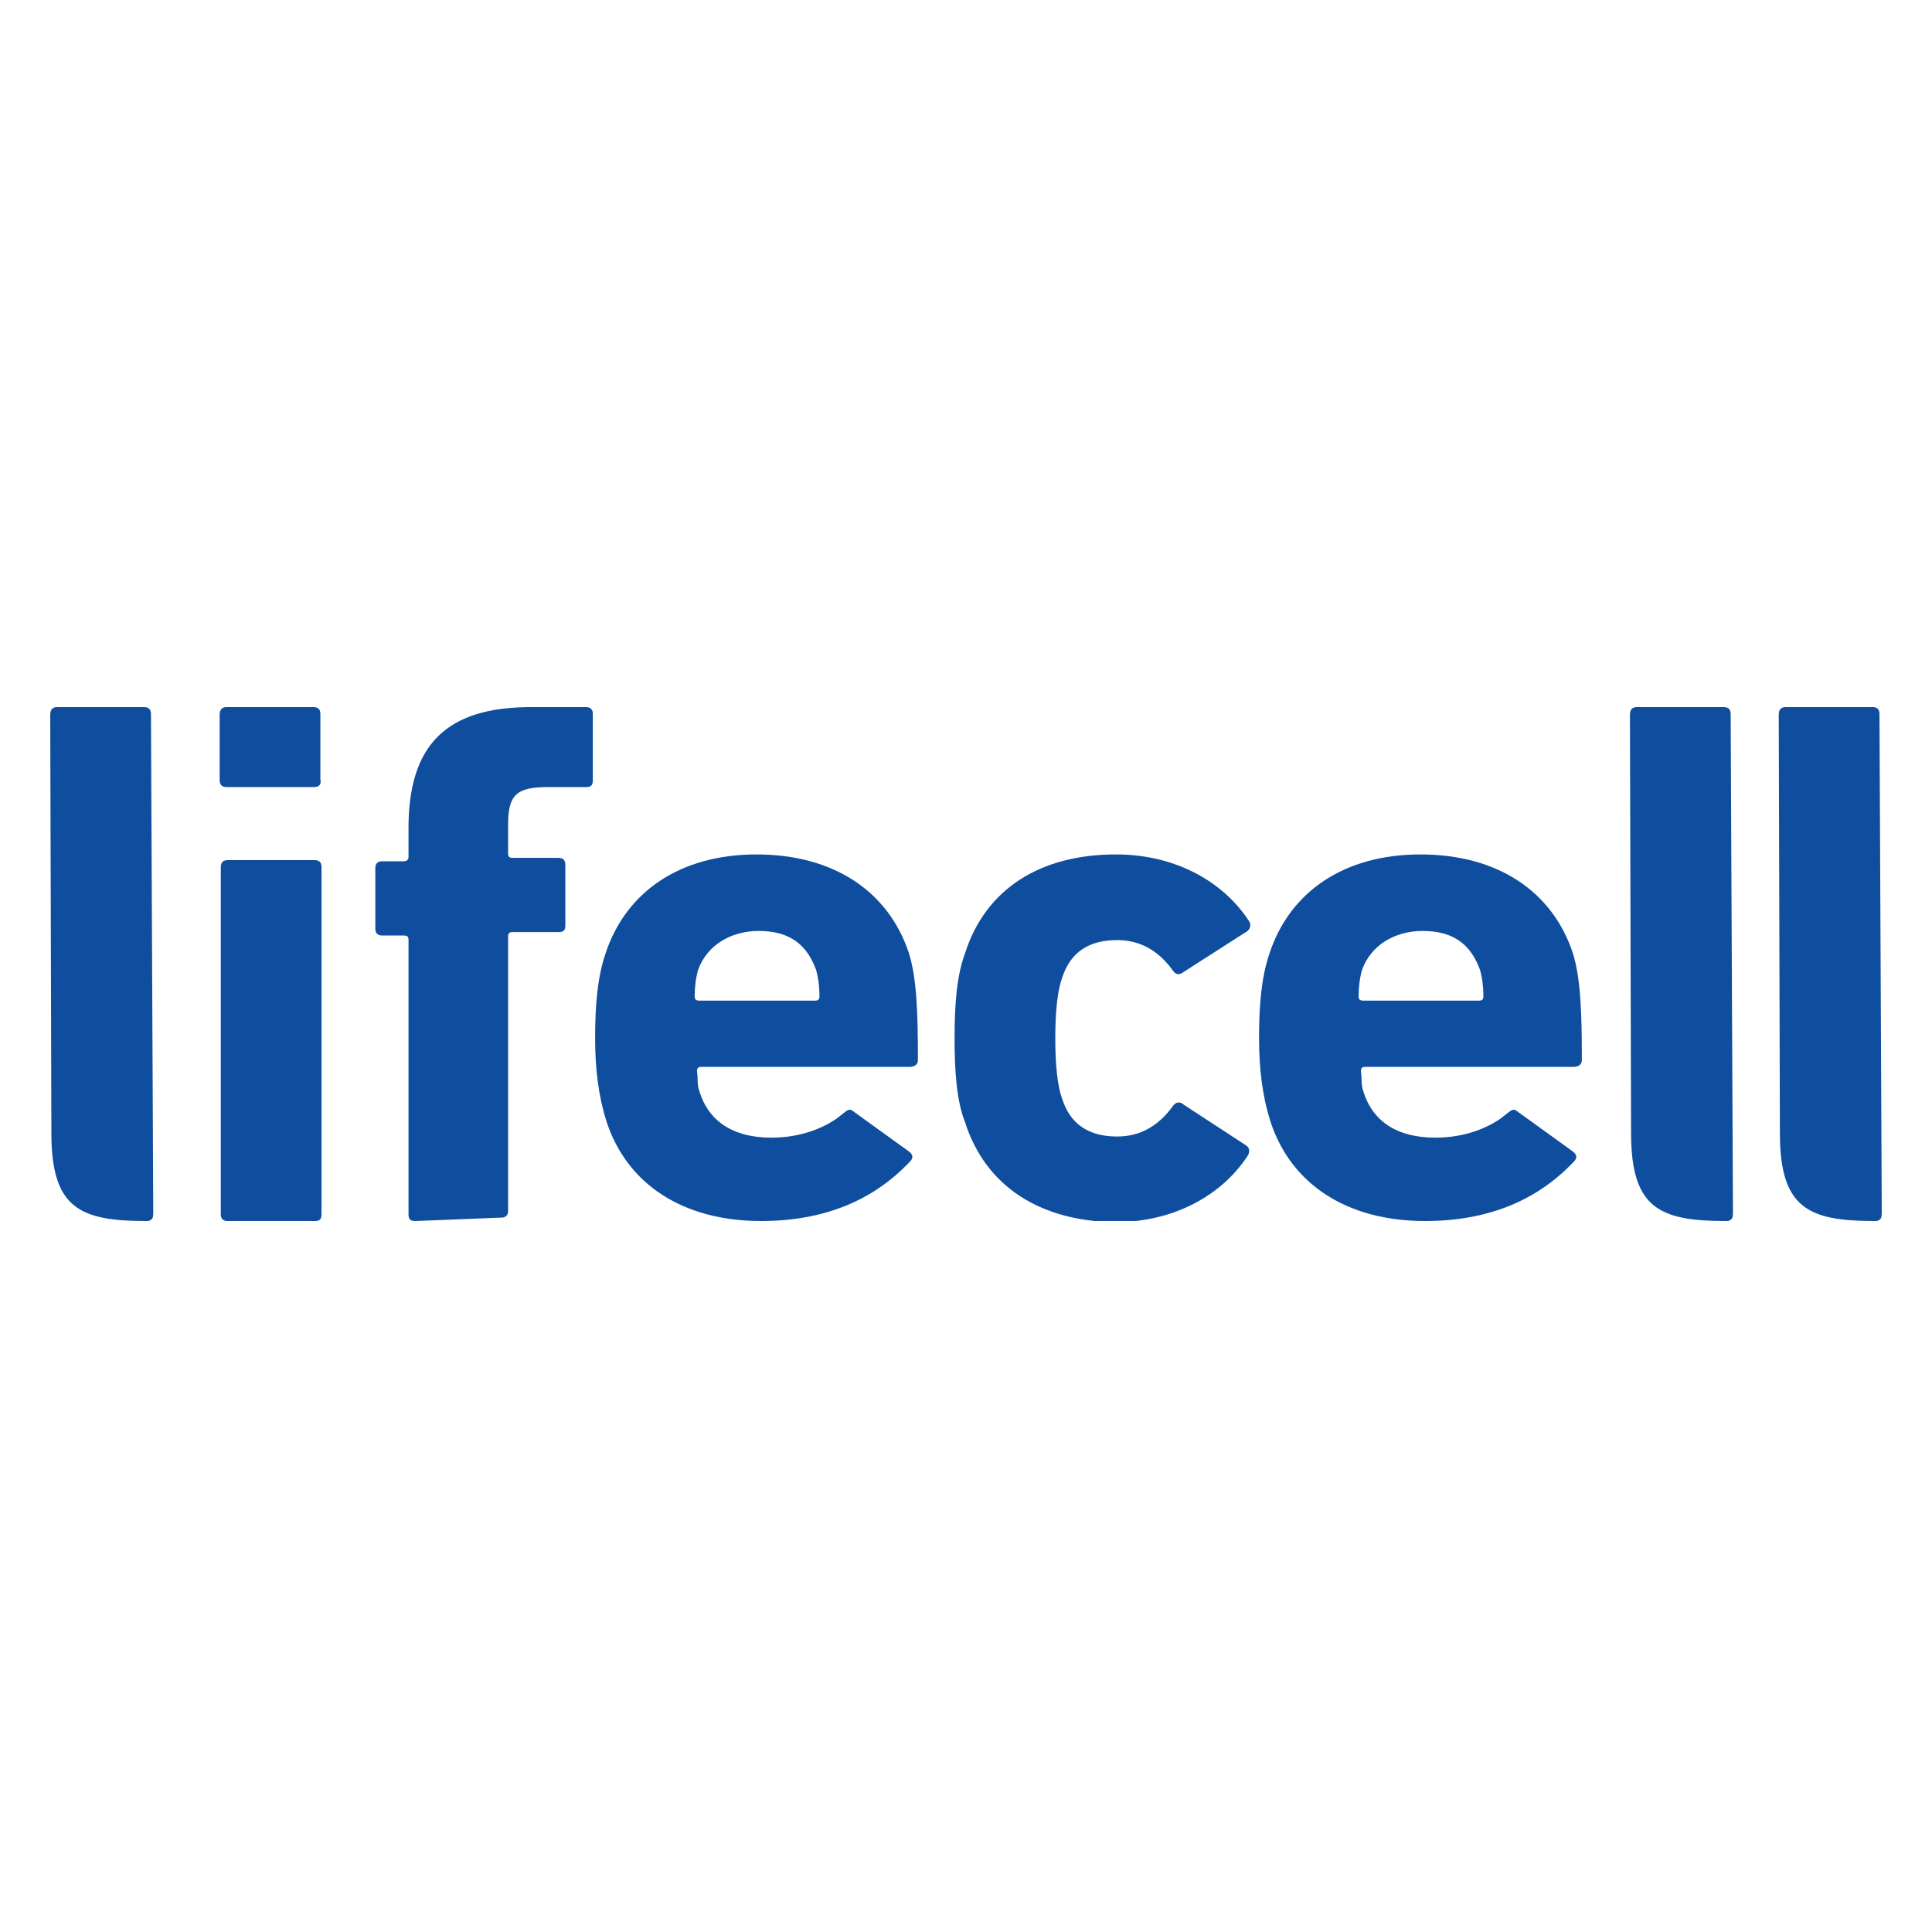
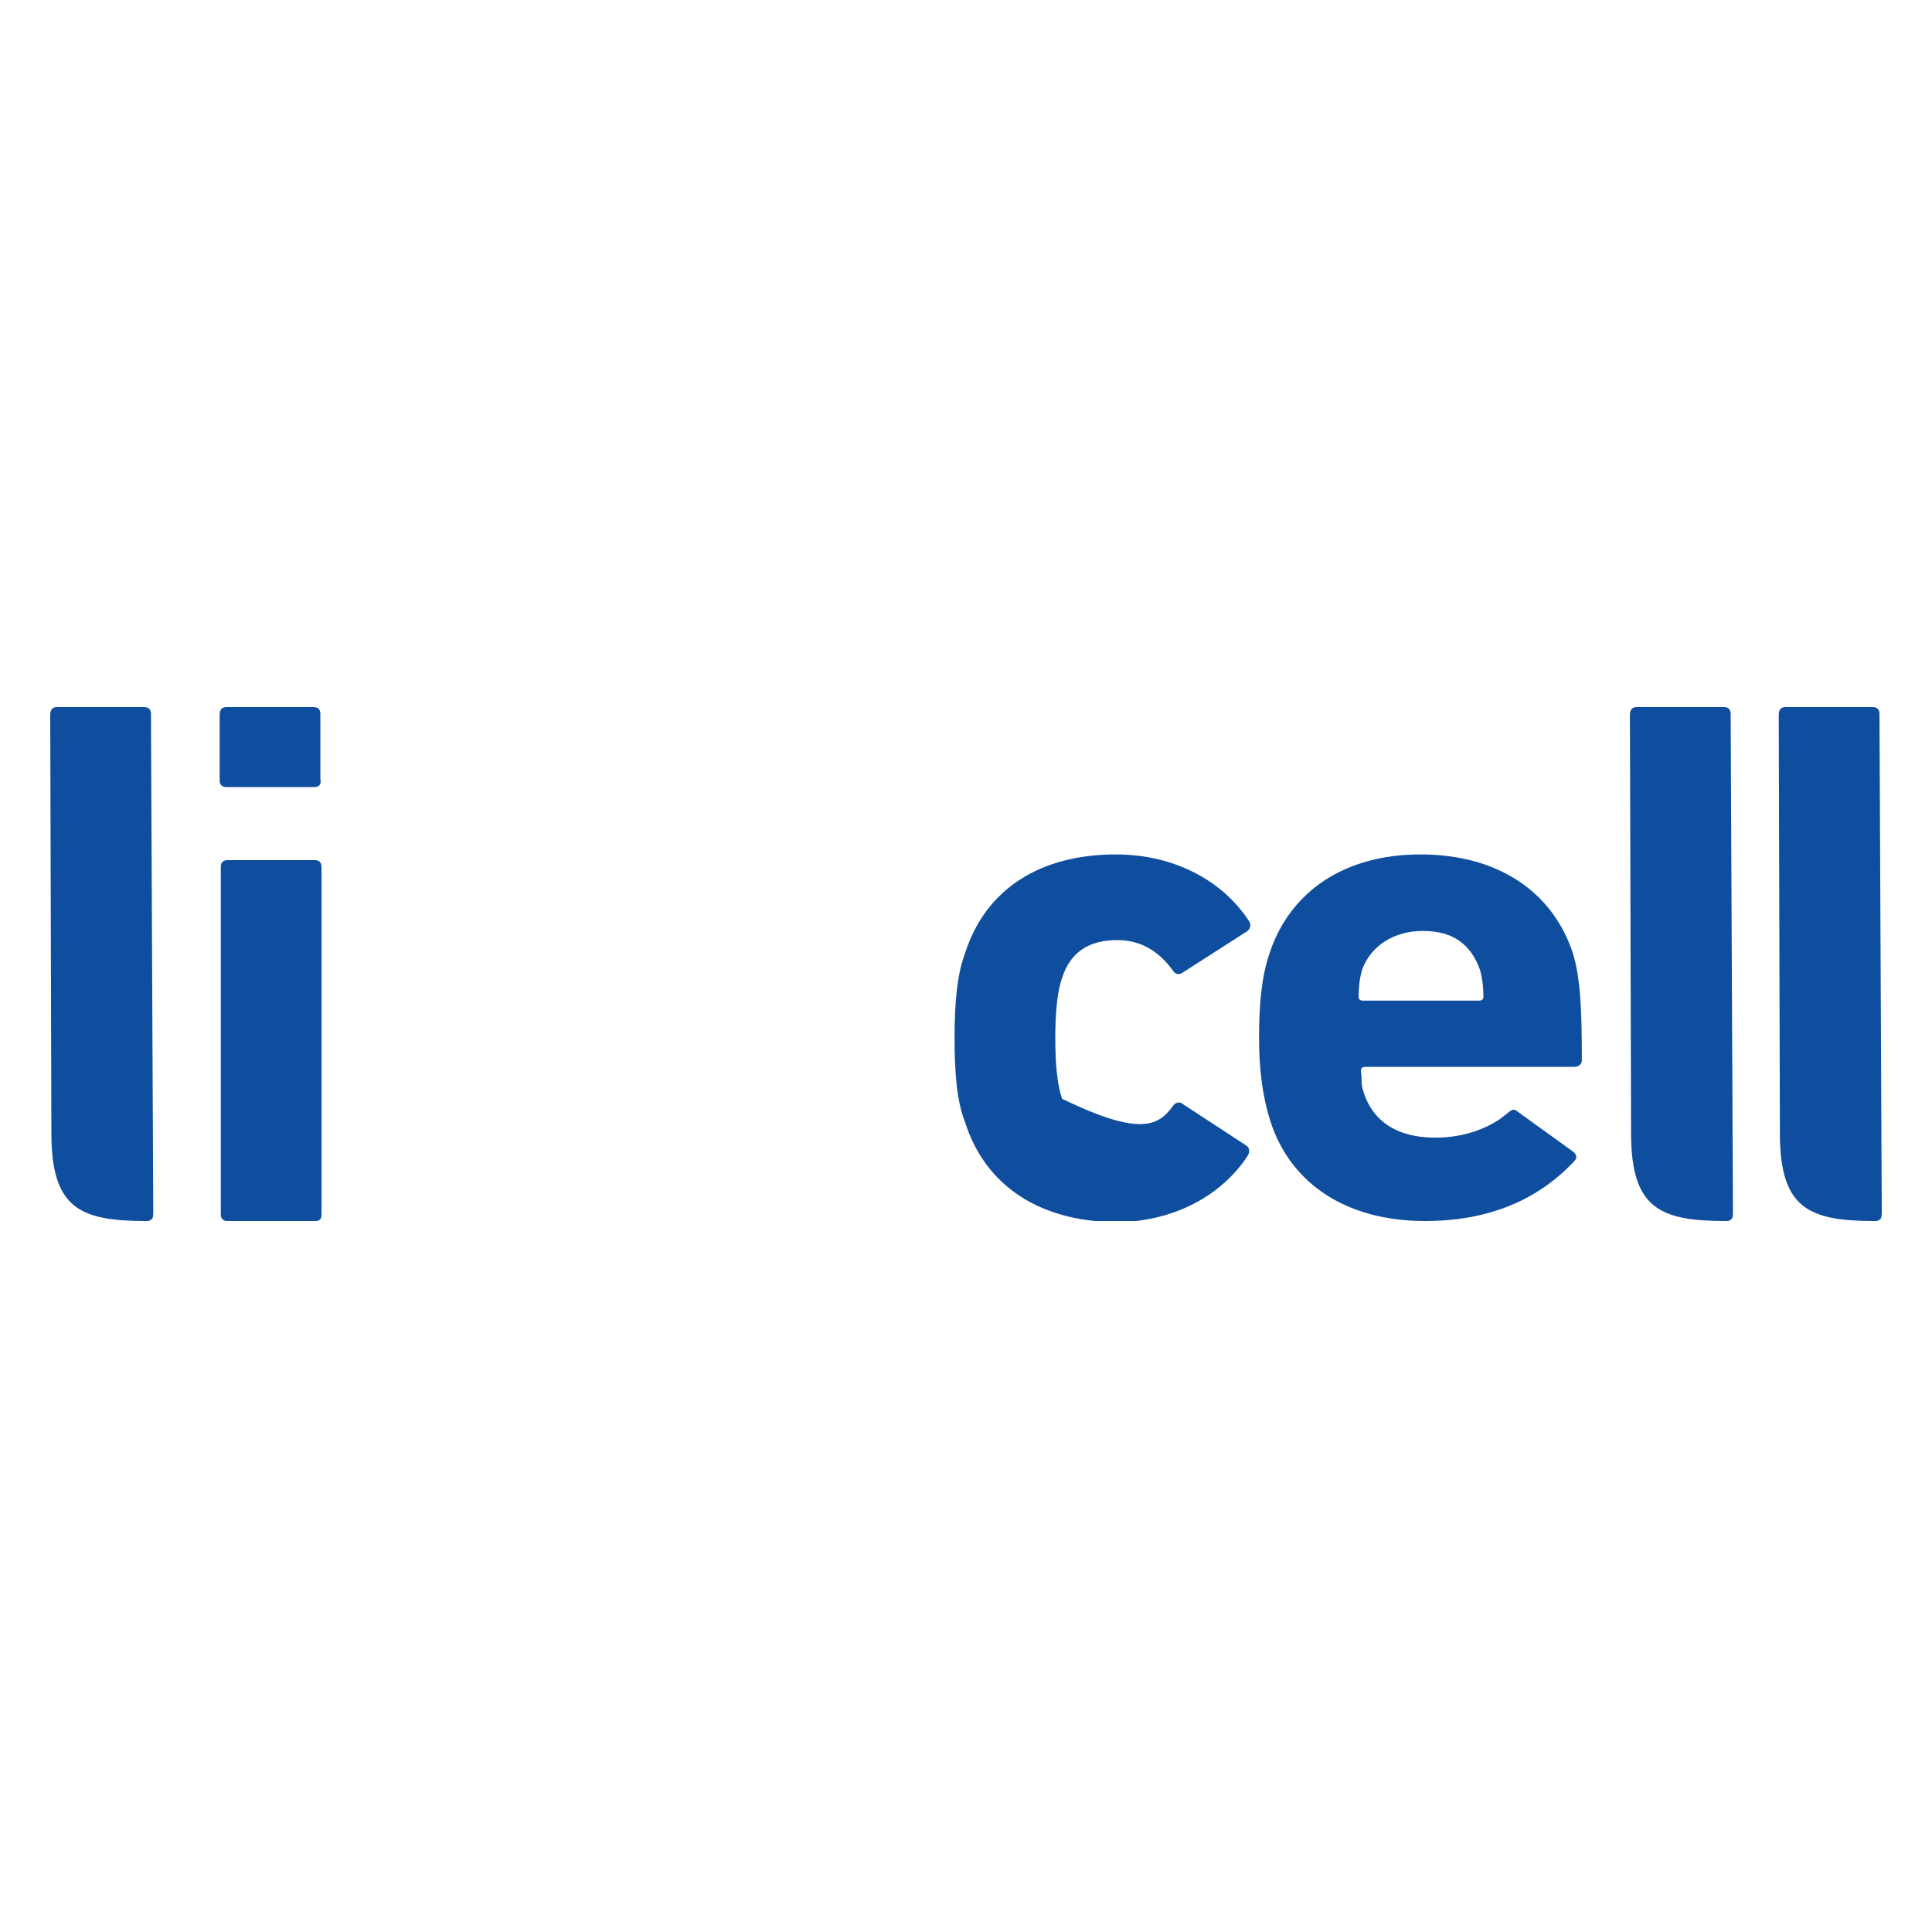
<svg xmlns="http://www.w3.org/2000/svg" width="500" height="500" viewBox="0 0 500 500" fill="none">
  <g clip-path="url(#clip0_568_425)">
    <path d="M39.07 184.773C39.07 183.591 38.477 183 37.292 183H14.777C13.592 183 13 183.591 13 185.069L13.296 293.242C13.296 312.749 20.703 316 37.885 316C38.477 316 38.774 316 39.366 315.409C39.663 315.113 39.663 313.931 39.663 313.931L39.07 184.773Z" fill="#0F4E9E" />
    <path d="M58.623 203.689C57.438 203.689 56.845 203.098 56.845 201.916V185.069C56.845 183.591 57.438 183 58.623 183H81.138C82.323 183 82.915 183.591 82.915 184.773V201.62C83.211 203.098 82.619 203.689 81.138 203.689H58.623ZM58.919 316C57.734 316 57.141 315.409 57.141 314.227V224.378C57.141 223.196 57.734 222.604 58.919 222.604H81.434C82.619 222.604 83.211 223.196 83.211 224.378V314.227C83.211 315.704 82.619 316 81.434 316H58.919Z" fill="#0F4E9E" />
-     <path d="M107.504 316C106.023 316 105.726 315.409 105.726 314.227V243.293C105.726 242.407 105.43 242.111 104.541 242.111H98.912C97.728 242.111 97.135 241.52 97.135 240.338V224.673C97.135 223.491 97.728 222.9 98.912 222.9H104.541C105.134 222.9 105.726 222.604 105.726 221.718V215.216C105.43 192.458 115.799 183 137.425 183H151.645C152.83 183 153.423 183.591 153.423 184.773V201.916C153.423 203.393 152.83 203.689 151.645 203.689H141.869C133.574 203.689 131.5 205.758 131.5 213.442V220.831C131.5 221.718 131.796 222.013 132.685 222.013H144.535C145.72 222.013 146.313 222.604 146.313 223.787V239.451C146.313 240.929 145.72 241.224 144.535 241.224H132.685C131.796 241.224 131.5 241.52 131.5 242.407V313.34C131.5 314.522 130.908 315.113 129.723 315.113L107.504 316Z" fill="#0F4E9E" />
-     <path d="M156.977 290.287C154.904 283.785 154.015 276.691 154.015 268.711C154.015 260.14 154.607 253.047 156.681 246.84C162.014 230.585 176.234 221.127 195.786 221.127C215.635 221.127 229.855 230.585 235.187 246.545C237.261 253.047 237.557 262.209 237.557 274.327C237.557 275.509 236.669 276.1 235.484 276.1H181.566C180.677 276.1 180.381 276.396 180.381 277.283C180.677 279.056 180.381 280.829 180.974 282.307C183.344 290.287 189.861 294.425 199.637 294.425C207.044 294.425 212.672 292.06 216.227 289.696C219.486 287.331 219.486 286.445 221.264 287.923L235.187 297.971C236.372 298.858 236.372 299.745 235.484 300.631C226.004 310.68 213.265 316 196.971 316C176.826 316 162.31 306.543 156.977 290.287ZM210.895 258.958C211.784 258.958 212.08 258.663 212.08 257.776C212.08 255.411 211.784 253.047 211.191 250.978C208.821 244.476 204.377 240.929 196.379 240.929C189.269 240.929 183.047 244.476 180.677 250.978C180.085 253.047 179.789 255.411 179.789 257.776C179.789 258.663 180.085 258.958 180.974 258.958H210.895Z" fill="#0F4E9E" />
-     <path d="M249.704 290.287C247.63 284.967 247.038 277.578 247.038 268.711C247.038 259.845 247.63 252.456 249.704 246.84C255.036 229.994 269.256 221.127 288.809 221.127C303.918 221.127 316.36 227.925 323.174 238.269C323.766 239.156 323.766 240.043 322.878 240.929L306.288 251.569C305.103 252.456 304.214 252.16 303.621 251.274C299.77 245.954 295.03 243.294 289.105 243.294C281.699 243.294 276.959 246.545 274.885 253.047C273.7 256.298 273.108 261.618 273.108 268.711C273.108 275.805 273.7 281.125 274.885 284.376C276.959 290.878 281.699 294.129 289.105 294.129C295.03 294.129 299.77 291.469 303.621 286.149C304.214 285.263 305.399 284.967 306.288 285.854L322.581 296.494C323.47 297.085 323.47 298.267 322.878 299.154C316.064 309.498 303.621 316.296 288.513 316.296C269.256 316 255.036 307.134 249.704 290.287Z" fill="#0F4E9E" />
+     <path d="M249.704 290.287C247.63 284.967 247.038 277.578 247.038 268.711C247.038 259.845 247.63 252.456 249.704 246.84C255.036 229.994 269.256 221.127 288.809 221.127C303.918 221.127 316.36 227.925 323.174 238.269C323.766 239.156 323.766 240.043 322.878 240.929L306.288 251.569C305.103 252.456 304.214 252.16 303.621 251.274C299.77 245.954 295.03 243.294 289.105 243.294C281.699 243.294 276.959 246.545 274.885 253.047C273.7 256.298 273.108 261.618 273.108 268.711C273.108 275.805 273.7 281.125 274.885 284.376C295.03 294.129 299.77 291.469 303.621 286.149C304.214 285.263 305.399 284.967 306.288 285.854L322.581 296.494C323.47 297.085 323.47 298.267 322.878 299.154C316.064 309.498 303.621 316.296 288.513 316.296C269.256 316 255.036 307.134 249.704 290.287Z" fill="#0F4E9E" />
    <path d="M328.803 290.287C326.729 283.785 325.84 276.691 325.84 268.711C325.84 260.14 326.433 253.047 328.506 246.84C333.839 230.585 348.059 221.127 367.611 221.127C387.46 221.127 401.68 230.585 407.013 246.545C409.086 253.047 409.383 262.209 409.383 274.327C409.383 275.509 408.494 276.1 407.309 276.1H353.391C352.503 276.1 352.206 276.396 352.206 277.283C352.503 279.056 352.206 280.829 352.799 282.307C355.169 290.287 361.686 294.425 371.463 294.425C378.869 294.425 384.498 292.06 388.053 289.696C391.311 287.331 391.311 286.445 393.089 287.923L407.013 297.971C408.198 298.858 408.198 299.745 407.309 300.631C397.829 310.68 385.09 316 368.796 316C348.651 316 334.135 306.543 328.803 290.287ZM382.72 258.958C383.609 258.958 383.905 258.663 383.905 257.776C383.905 255.411 383.609 253.047 383.016 250.978C380.646 244.476 376.203 240.929 368.204 240.929C361.094 240.929 354.873 244.476 352.503 250.978C351.91 253.047 351.614 255.411 351.614 257.776C351.614 258.663 351.91 258.958 352.799 258.958H382.72Z" fill="#0F4E9E" />
    <path d="M447.895 184.773C447.895 183.591 447.302 183 446.117 183H423.602C422.417 183 421.825 183.591 421.825 185.069L422.121 293.242C422.121 312.749 429.527 316 446.71 316C447.302 316 447.599 316 448.191 315.409C448.487 315.113 448.487 313.931 448.487 313.931L447.895 184.773Z" fill="#0F4E9E" />
    <path d="M486.407 184.773C486.407 183.591 485.815 183 484.63 183H462.115C460.93 183 460.337 183.591 460.337 185.069L460.634 293.242C460.634 312.749 468.04 316 485.222 316C485.815 316 486.111 316 486.704 315.409C487 315.113 487 313.931 487 313.931L486.407 184.773Z" fill="#0F4E9E" />
  </g>
  <defs>
    <clipPath id="clip0_568_425">
      <rect width="474" height="133" fill="white" transform="translate(13 183)" />
    </clipPath>
  </defs>
</svg>